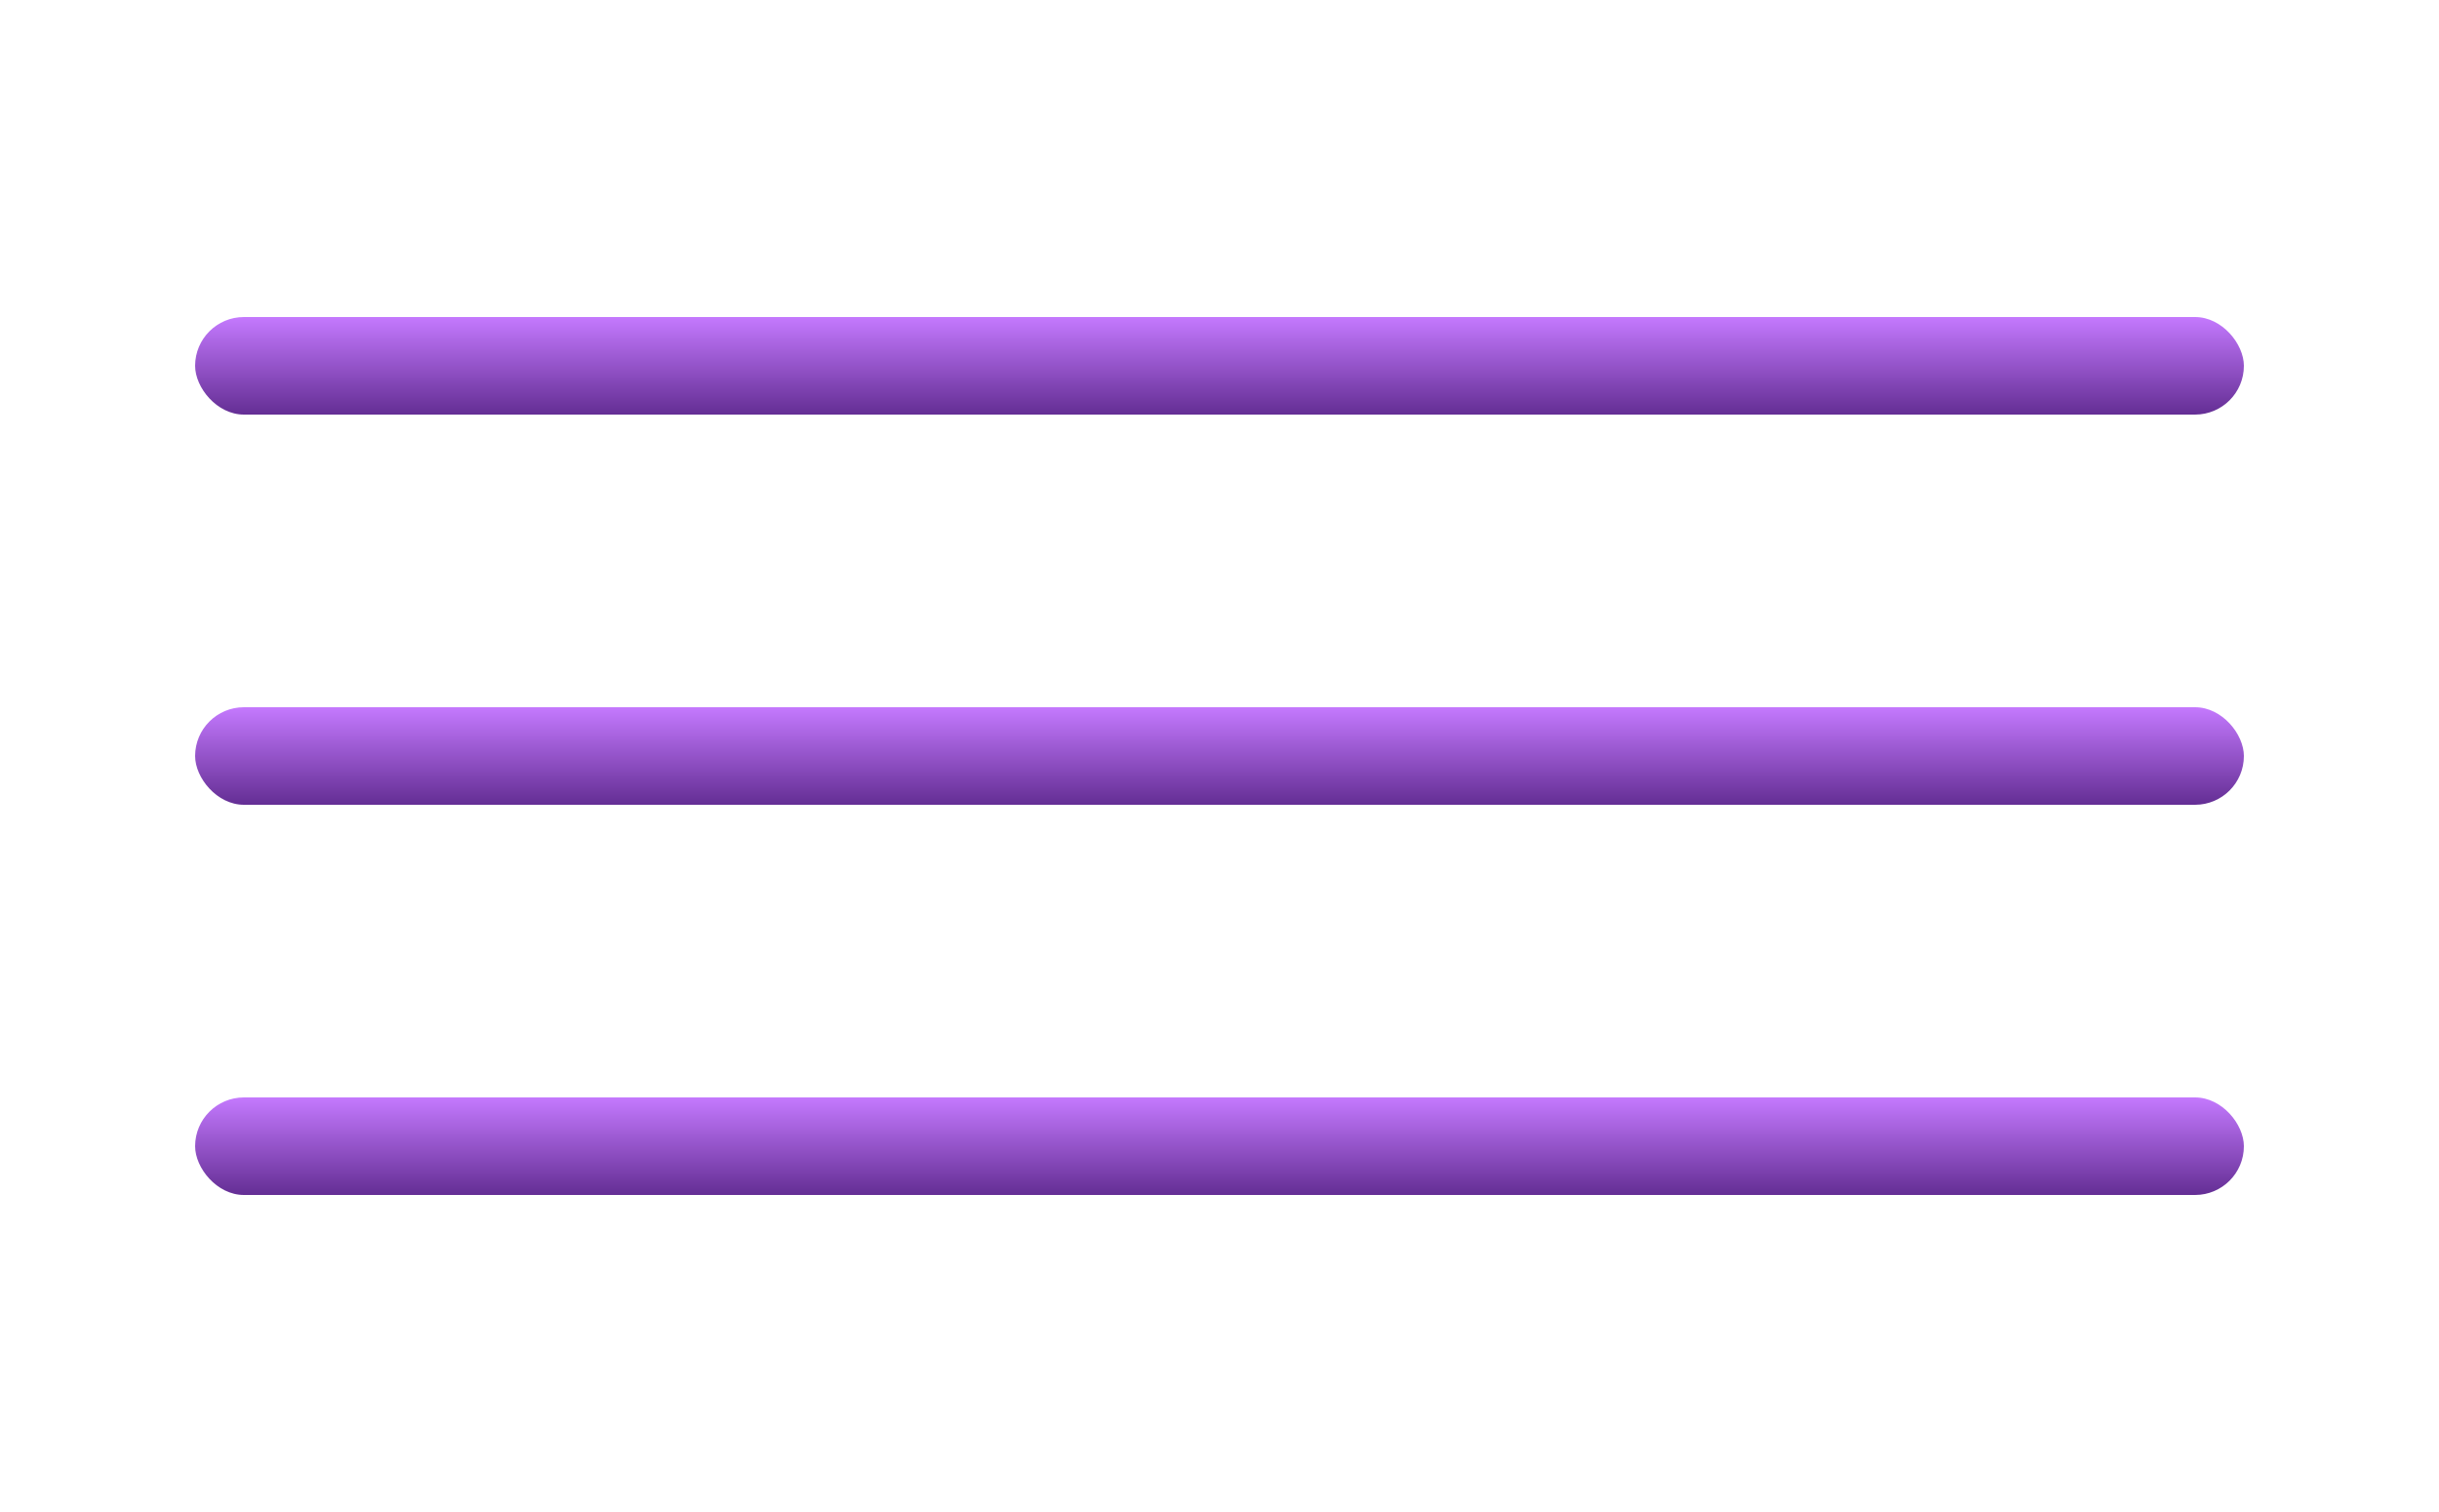
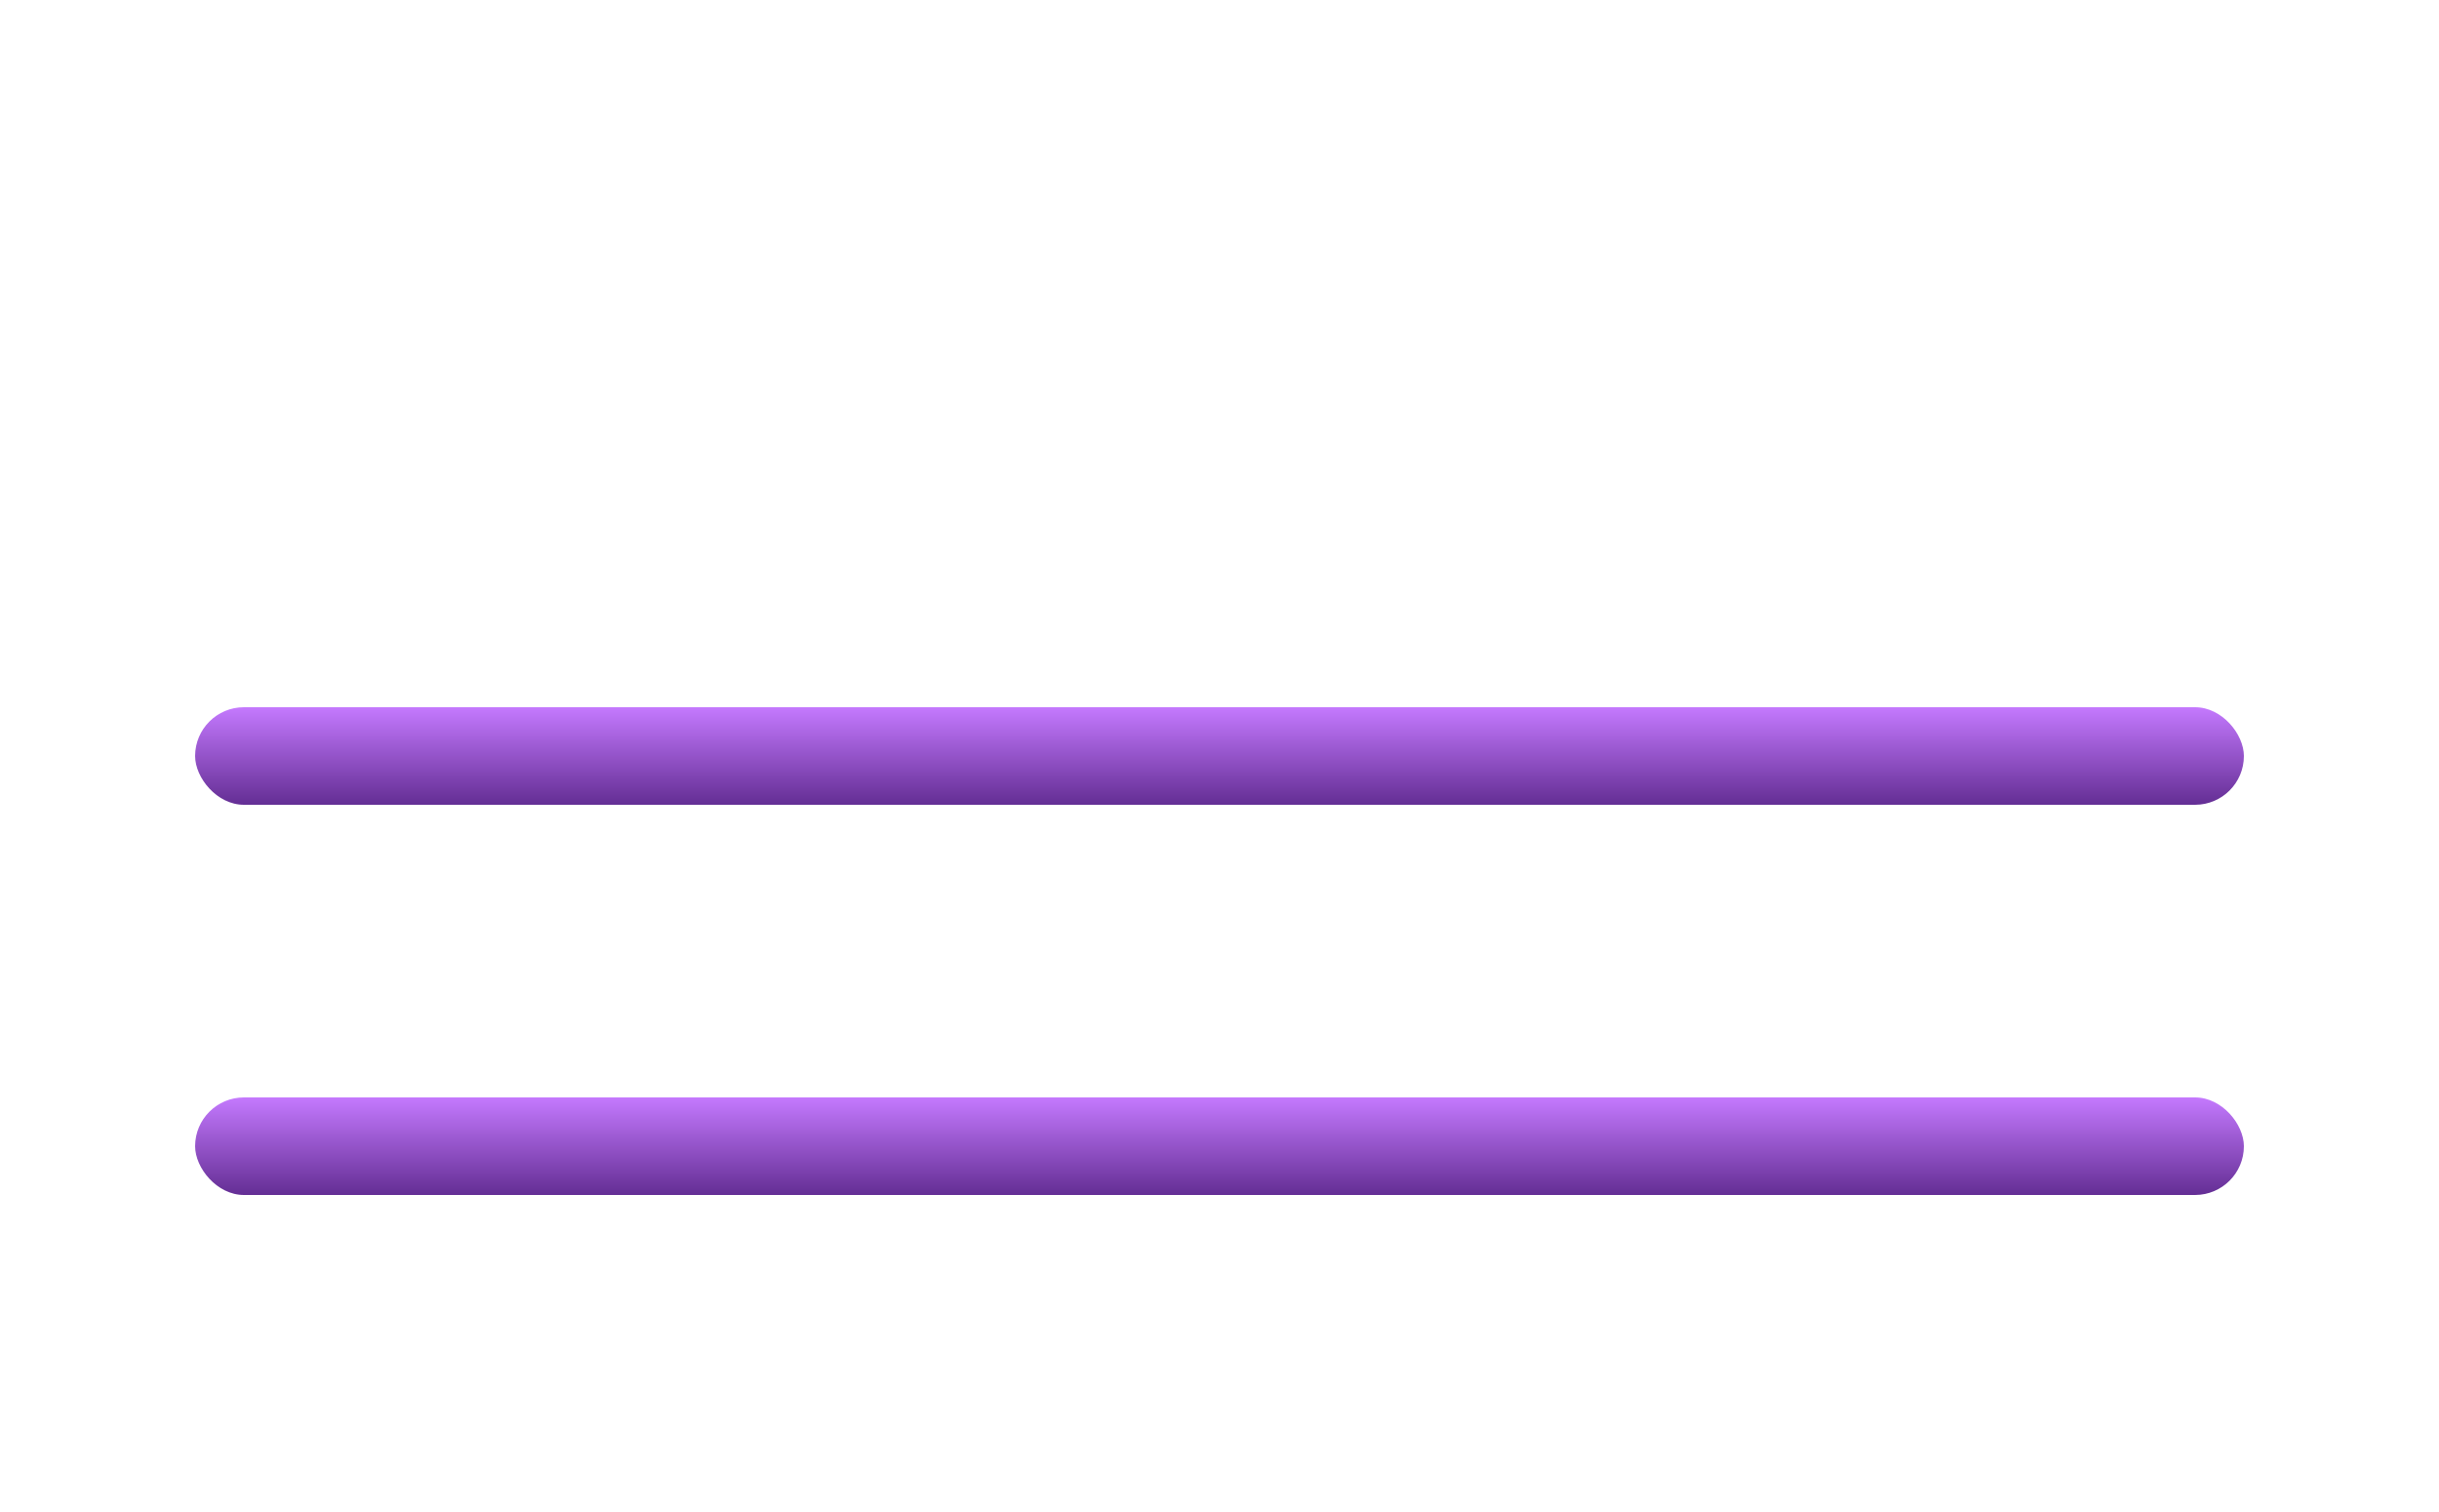
<svg xmlns="http://www.w3.org/2000/svg" width="50" height="31" viewBox="0 0 50 31" fill="none">
-   <rect x="4" y="6.5" width="42" height="2" rx="1" fill="url(#paint0_linear_1_46)" />
  <rect x="4" y="14.5" width="42" height="2" rx="1" fill="url(#paint1_linear_1_46)" />
  <rect x="4" y="22.5" width="42" height="2" rx="1" fill="url(#paint2_linear_1_46)" />
  <defs>
    <linearGradient id="paint0_linear_1_46" x1="25" y1="6.5" x2="25" y2="8.5" gradientUnits="userSpaceOnUse">
      <stop stop-color="#C479FE" />
      <stop offset="1" stop-color="#642E94" />
    </linearGradient>
    <linearGradient id="paint1_linear_1_46" x1="25" y1="14.5" x2="25" y2="16.5" gradientUnits="userSpaceOnUse">
      <stop stop-color="#C479FE" />
      <stop offset="1" stop-color="#642E94" />
    </linearGradient>
    <linearGradient id="paint2_linear_1_46" x1="25" y1="22.5" x2="25" y2="24.5" gradientUnits="userSpaceOnUse">
      <stop stop-color="#C479FE" />
      <stop offset="1" stop-color="#642E94" />
    </linearGradient>
  </defs>
</svg>